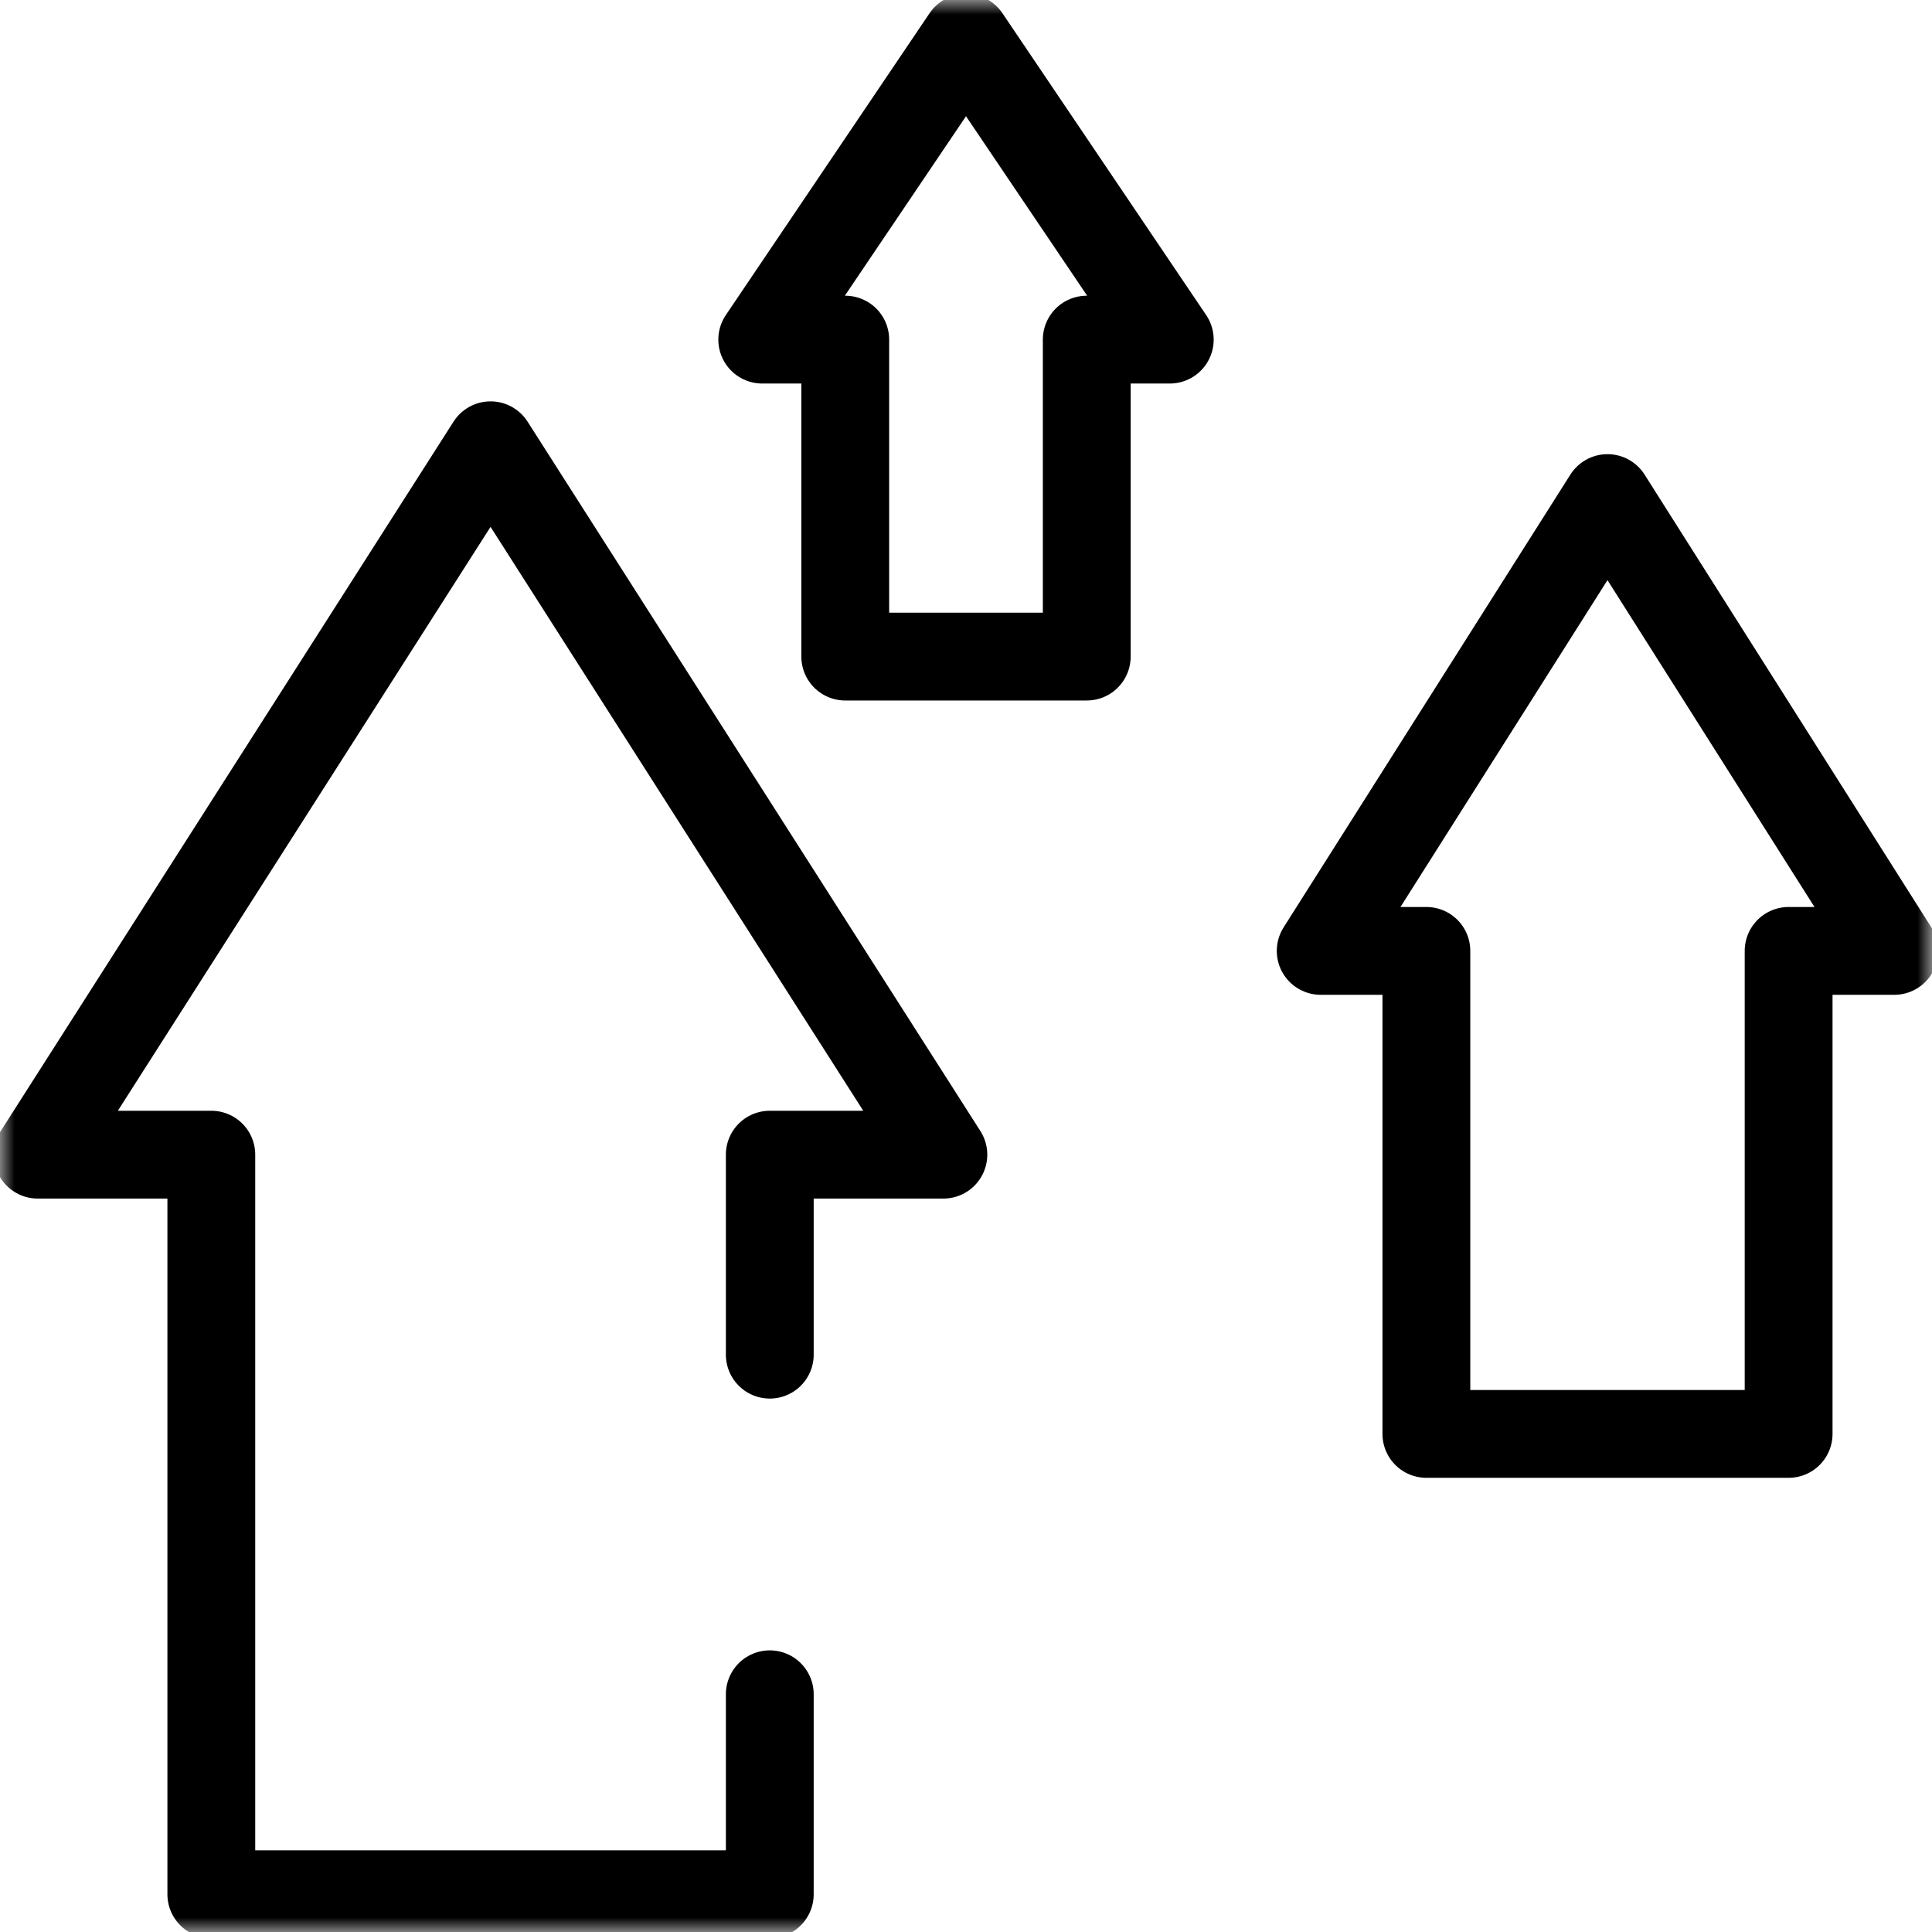
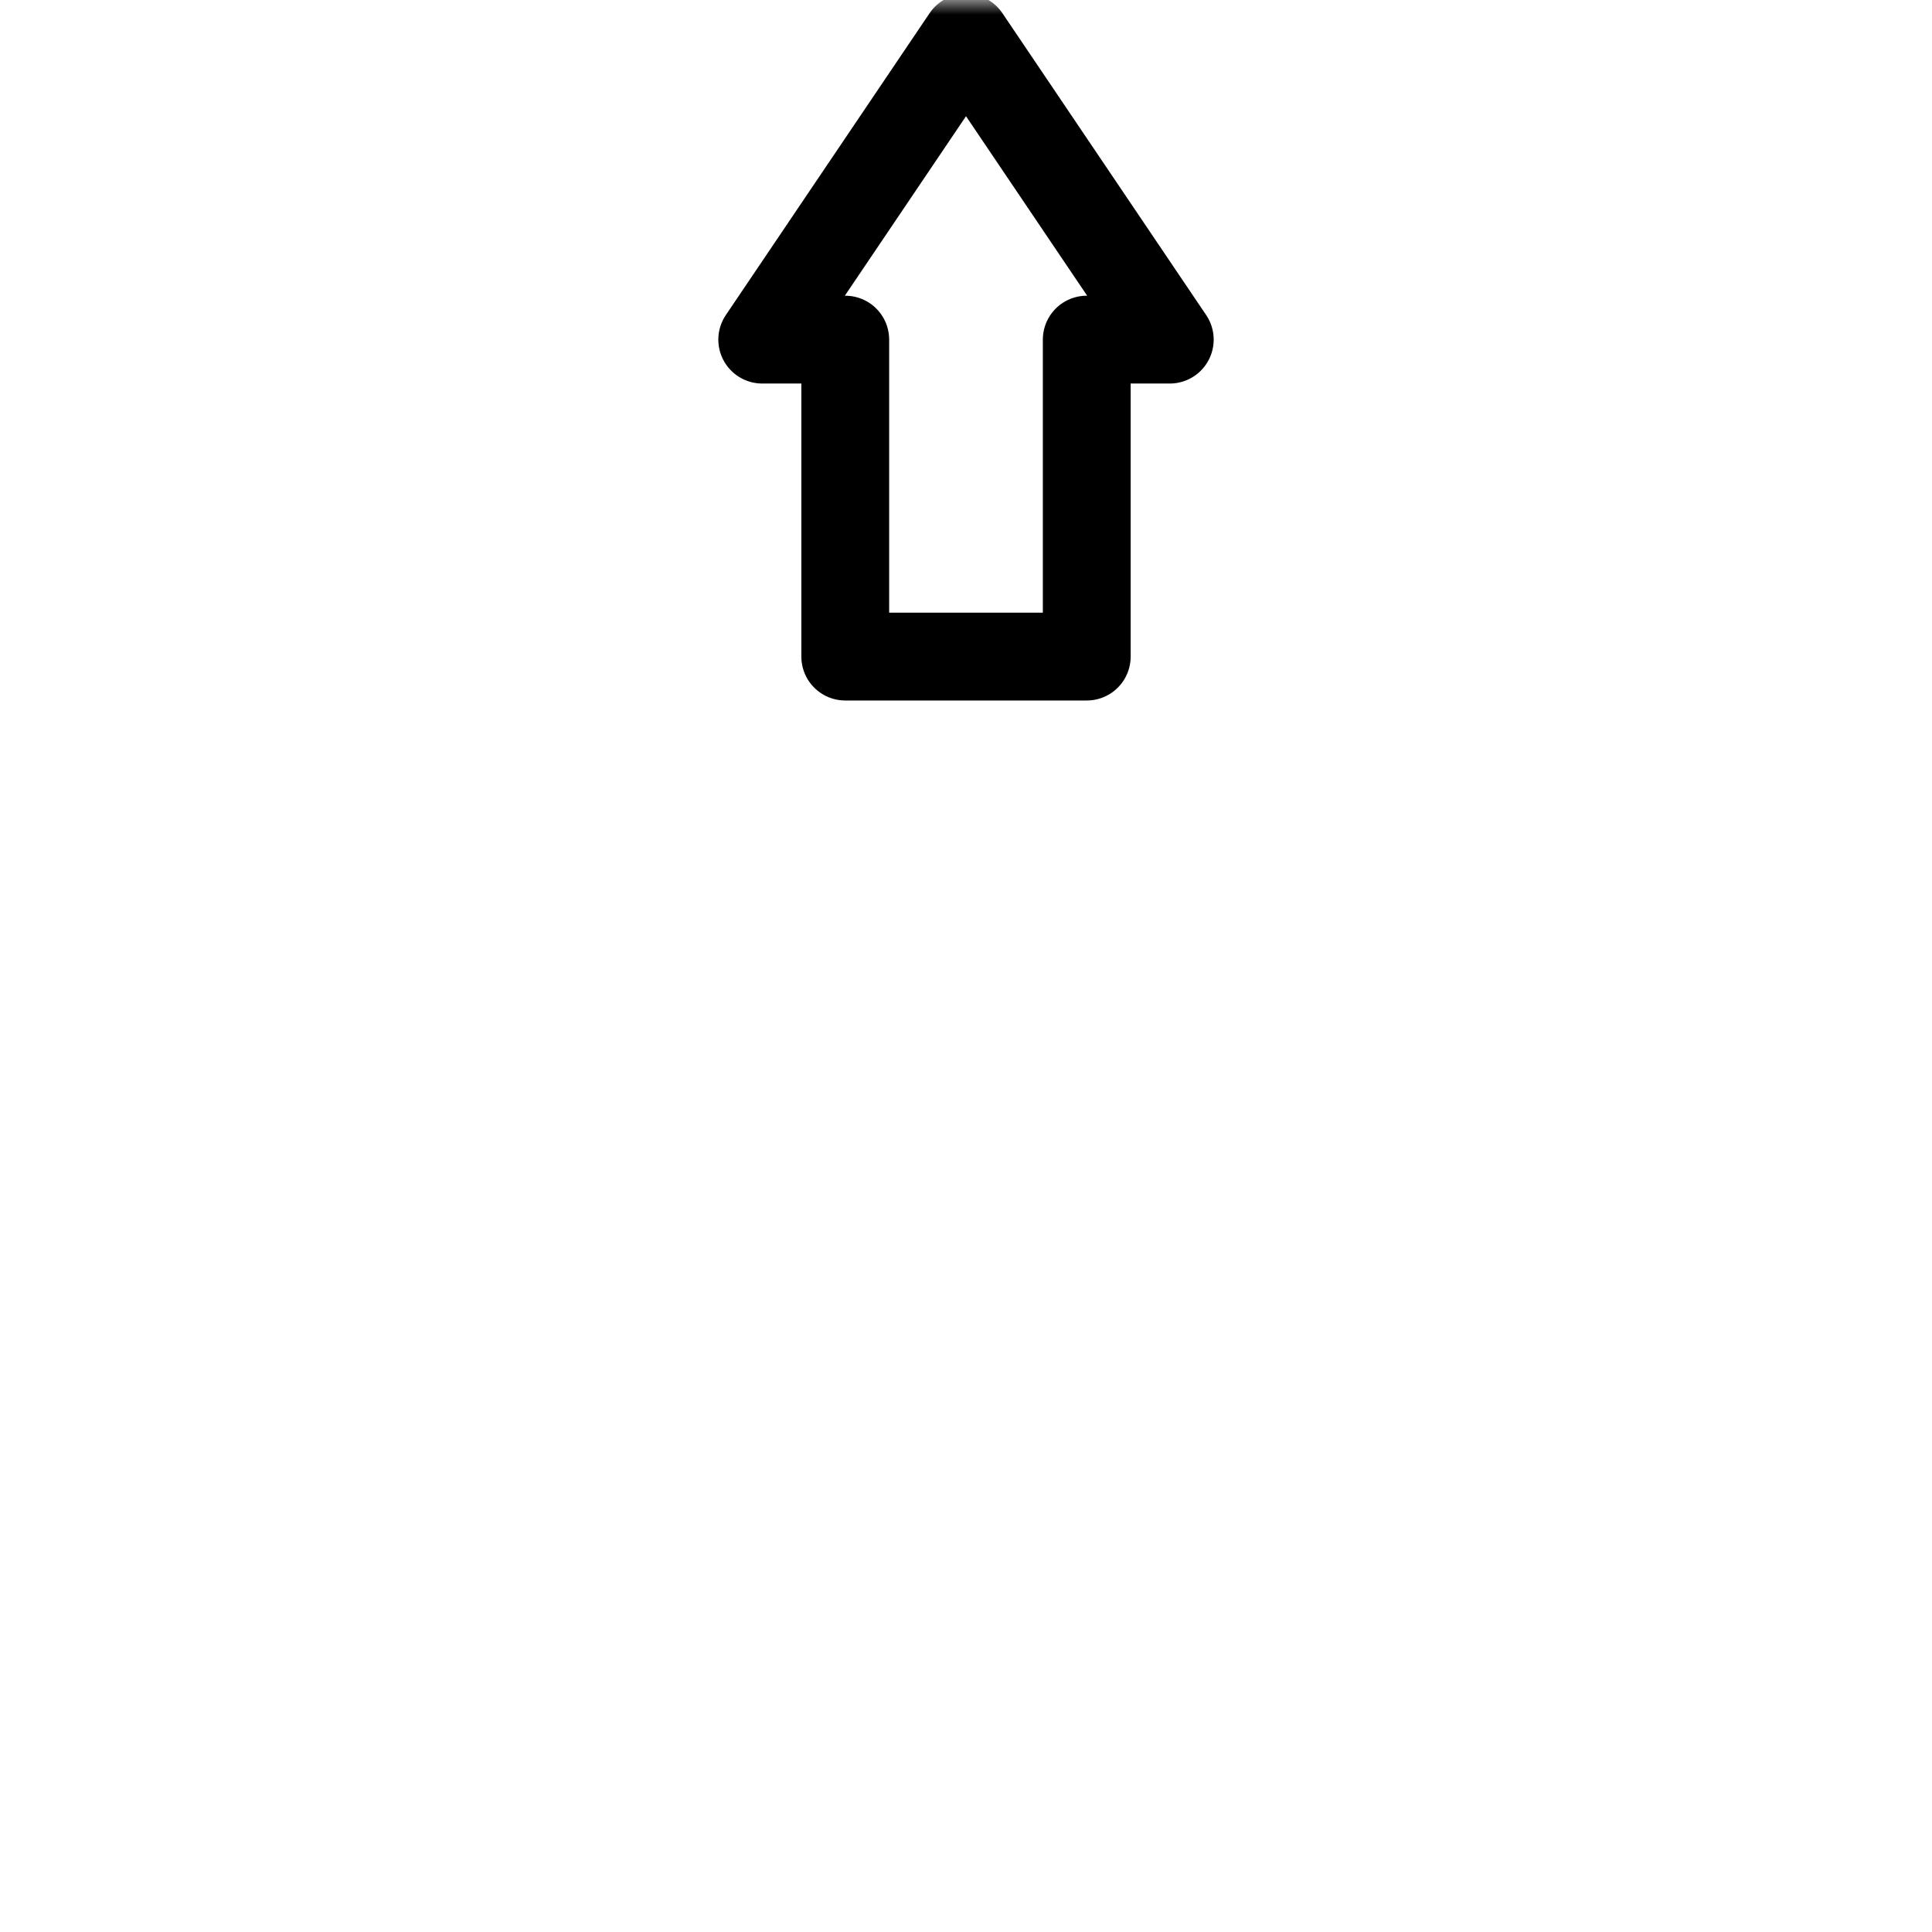
<svg xmlns="http://www.w3.org/2000/svg" width="66" height="66" viewBox="0 0 66 66" fill="none">
  <mask id="mask0_136_119" style="mask-type:luminance" maskUnits="userSpaceOnUse" x="0" y="0" width="66" height="66">
    <path d="M0 0H66V66H0V0Z" fill="white" />
  </mask>
  <g mask="url(#mask0_136_119)">
    <path d="M39.961 11.602L33 1.289L26.039 11.602H28.875V22.43H37.125V11.602H39.961Z" stroke="black" stroke-width="3" stroke-miterlimit="10" stroke-linecap="round" stroke-linejoin="round" />
-     <path d="M54.914 17.015L45.117 32.484H48.727V48.984H61.102V32.484H64.711L54.914 17.015Z" stroke="black" stroke-width="3" stroke-miterlimit="10" stroke-linecap="round" stroke-linejoin="round" />
-     <path d="M26.297 46.277V39.445H32.227L16.758 15.211L1.289 39.445H7.219V64.711H26.297V57.879" stroke="black" stroke-width="3" stroke-miterlimit="10" stroke-linecap="round" stroke-linejoin="round" />
  </g>
</svg>